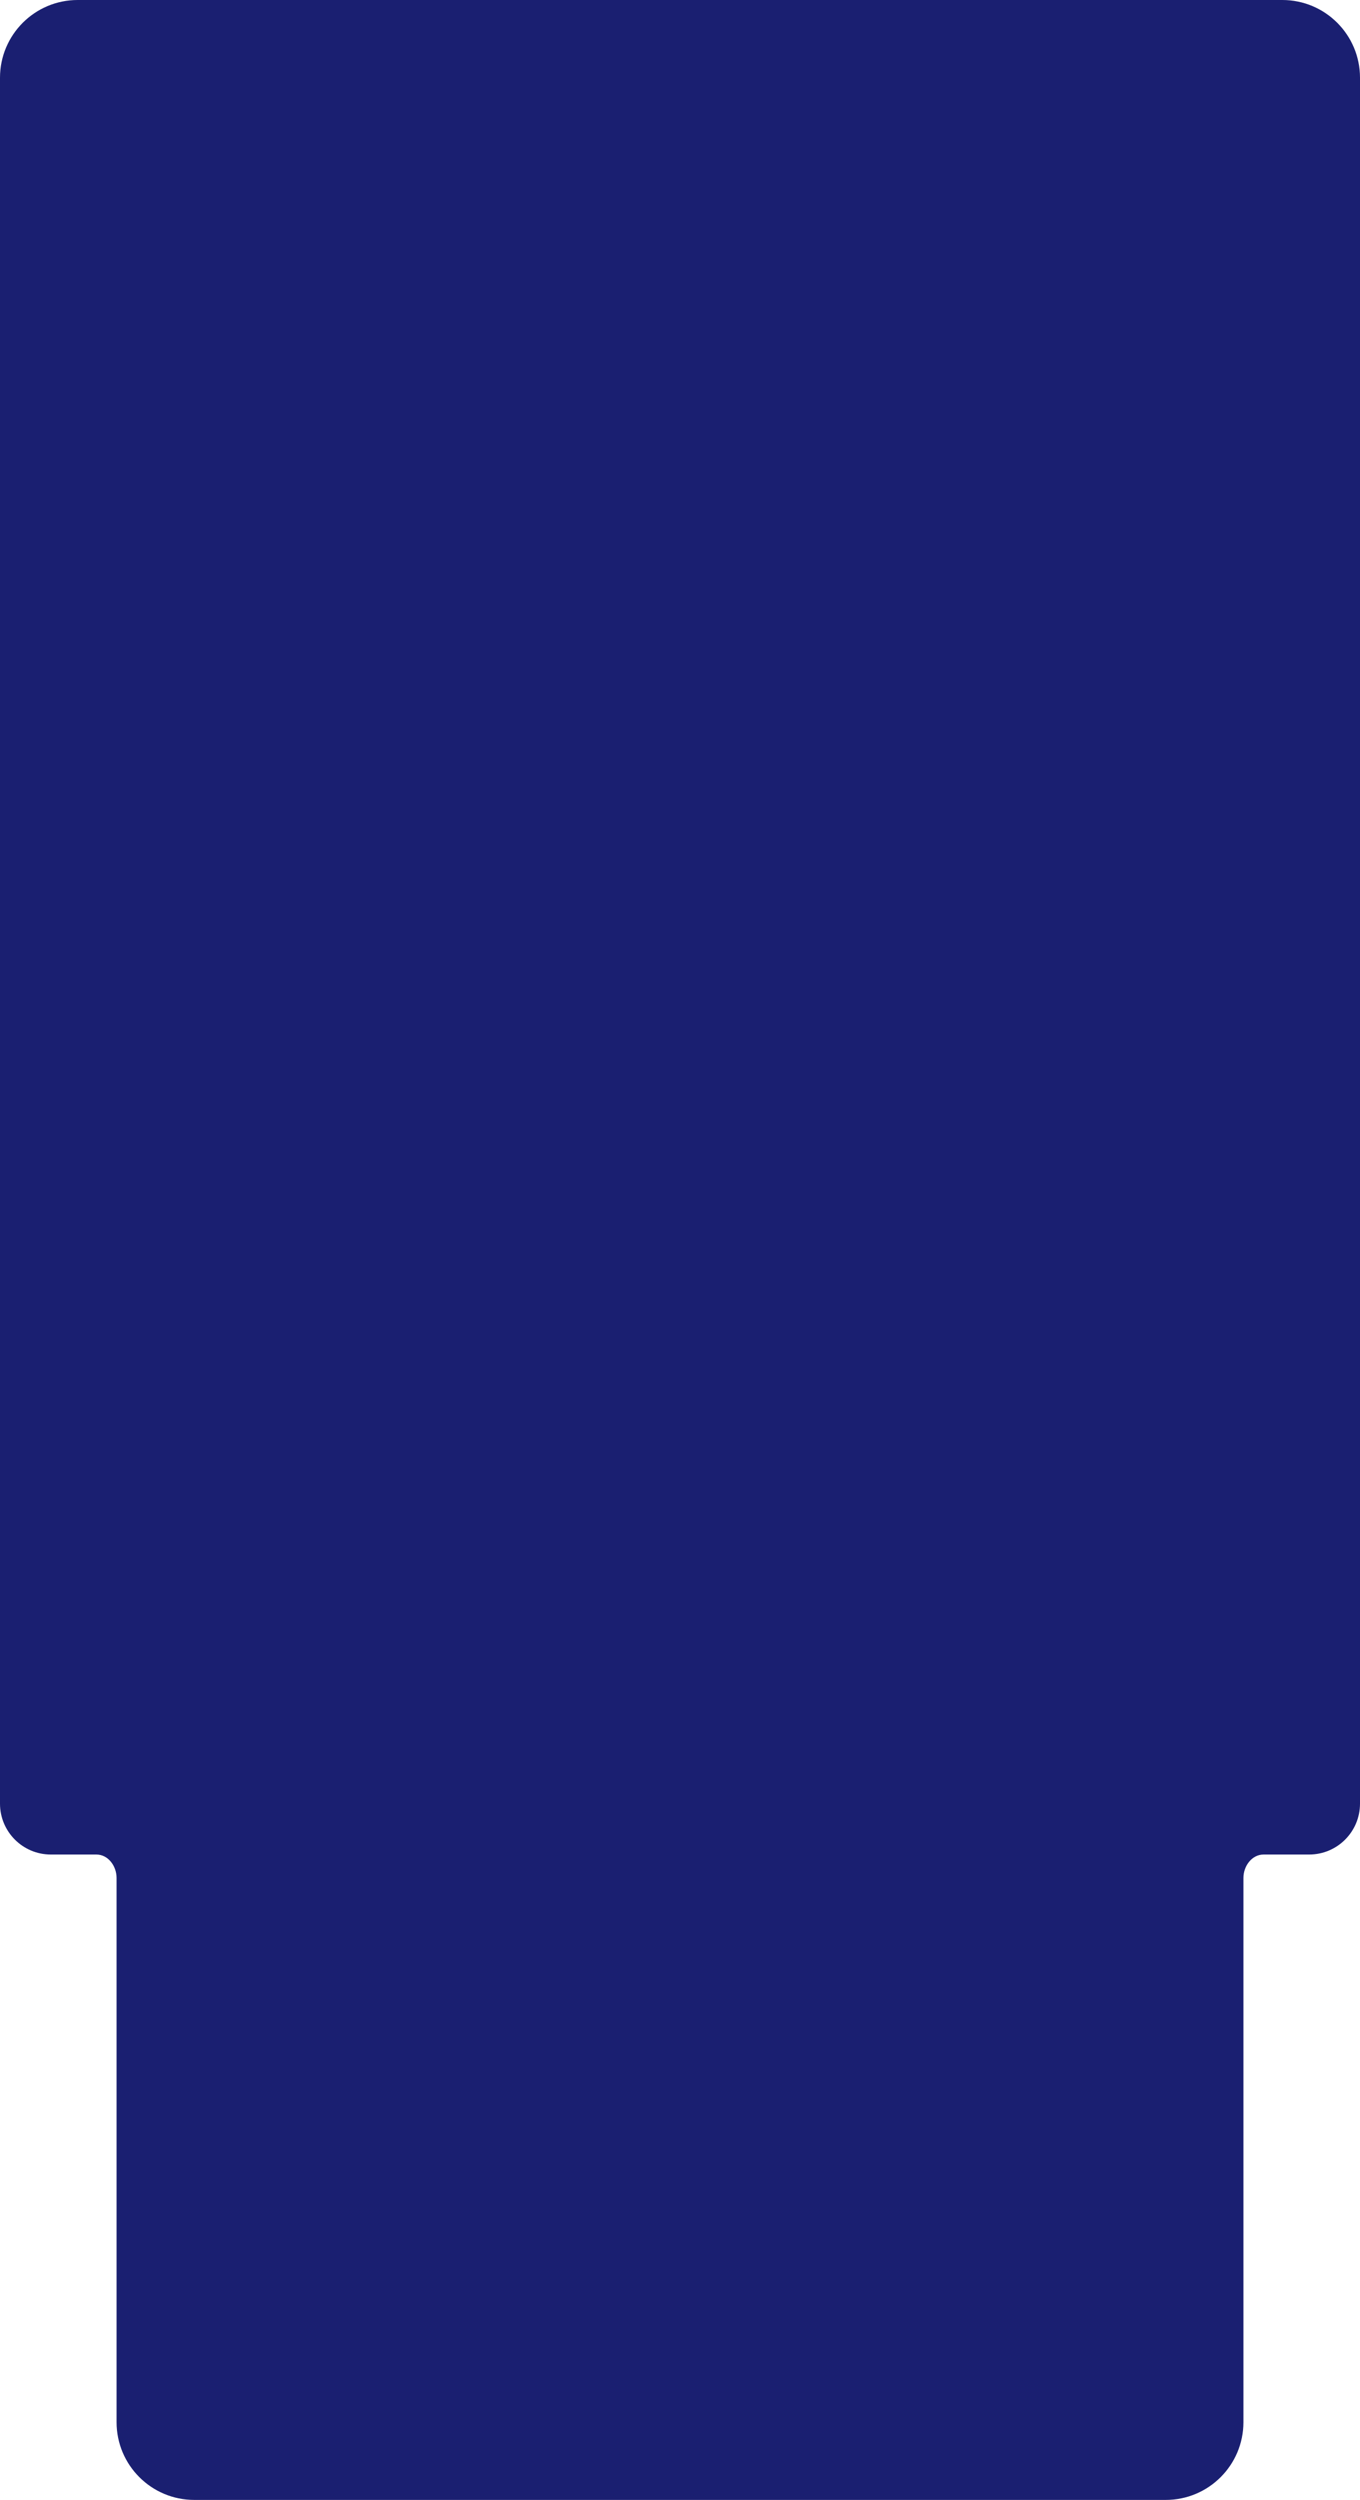
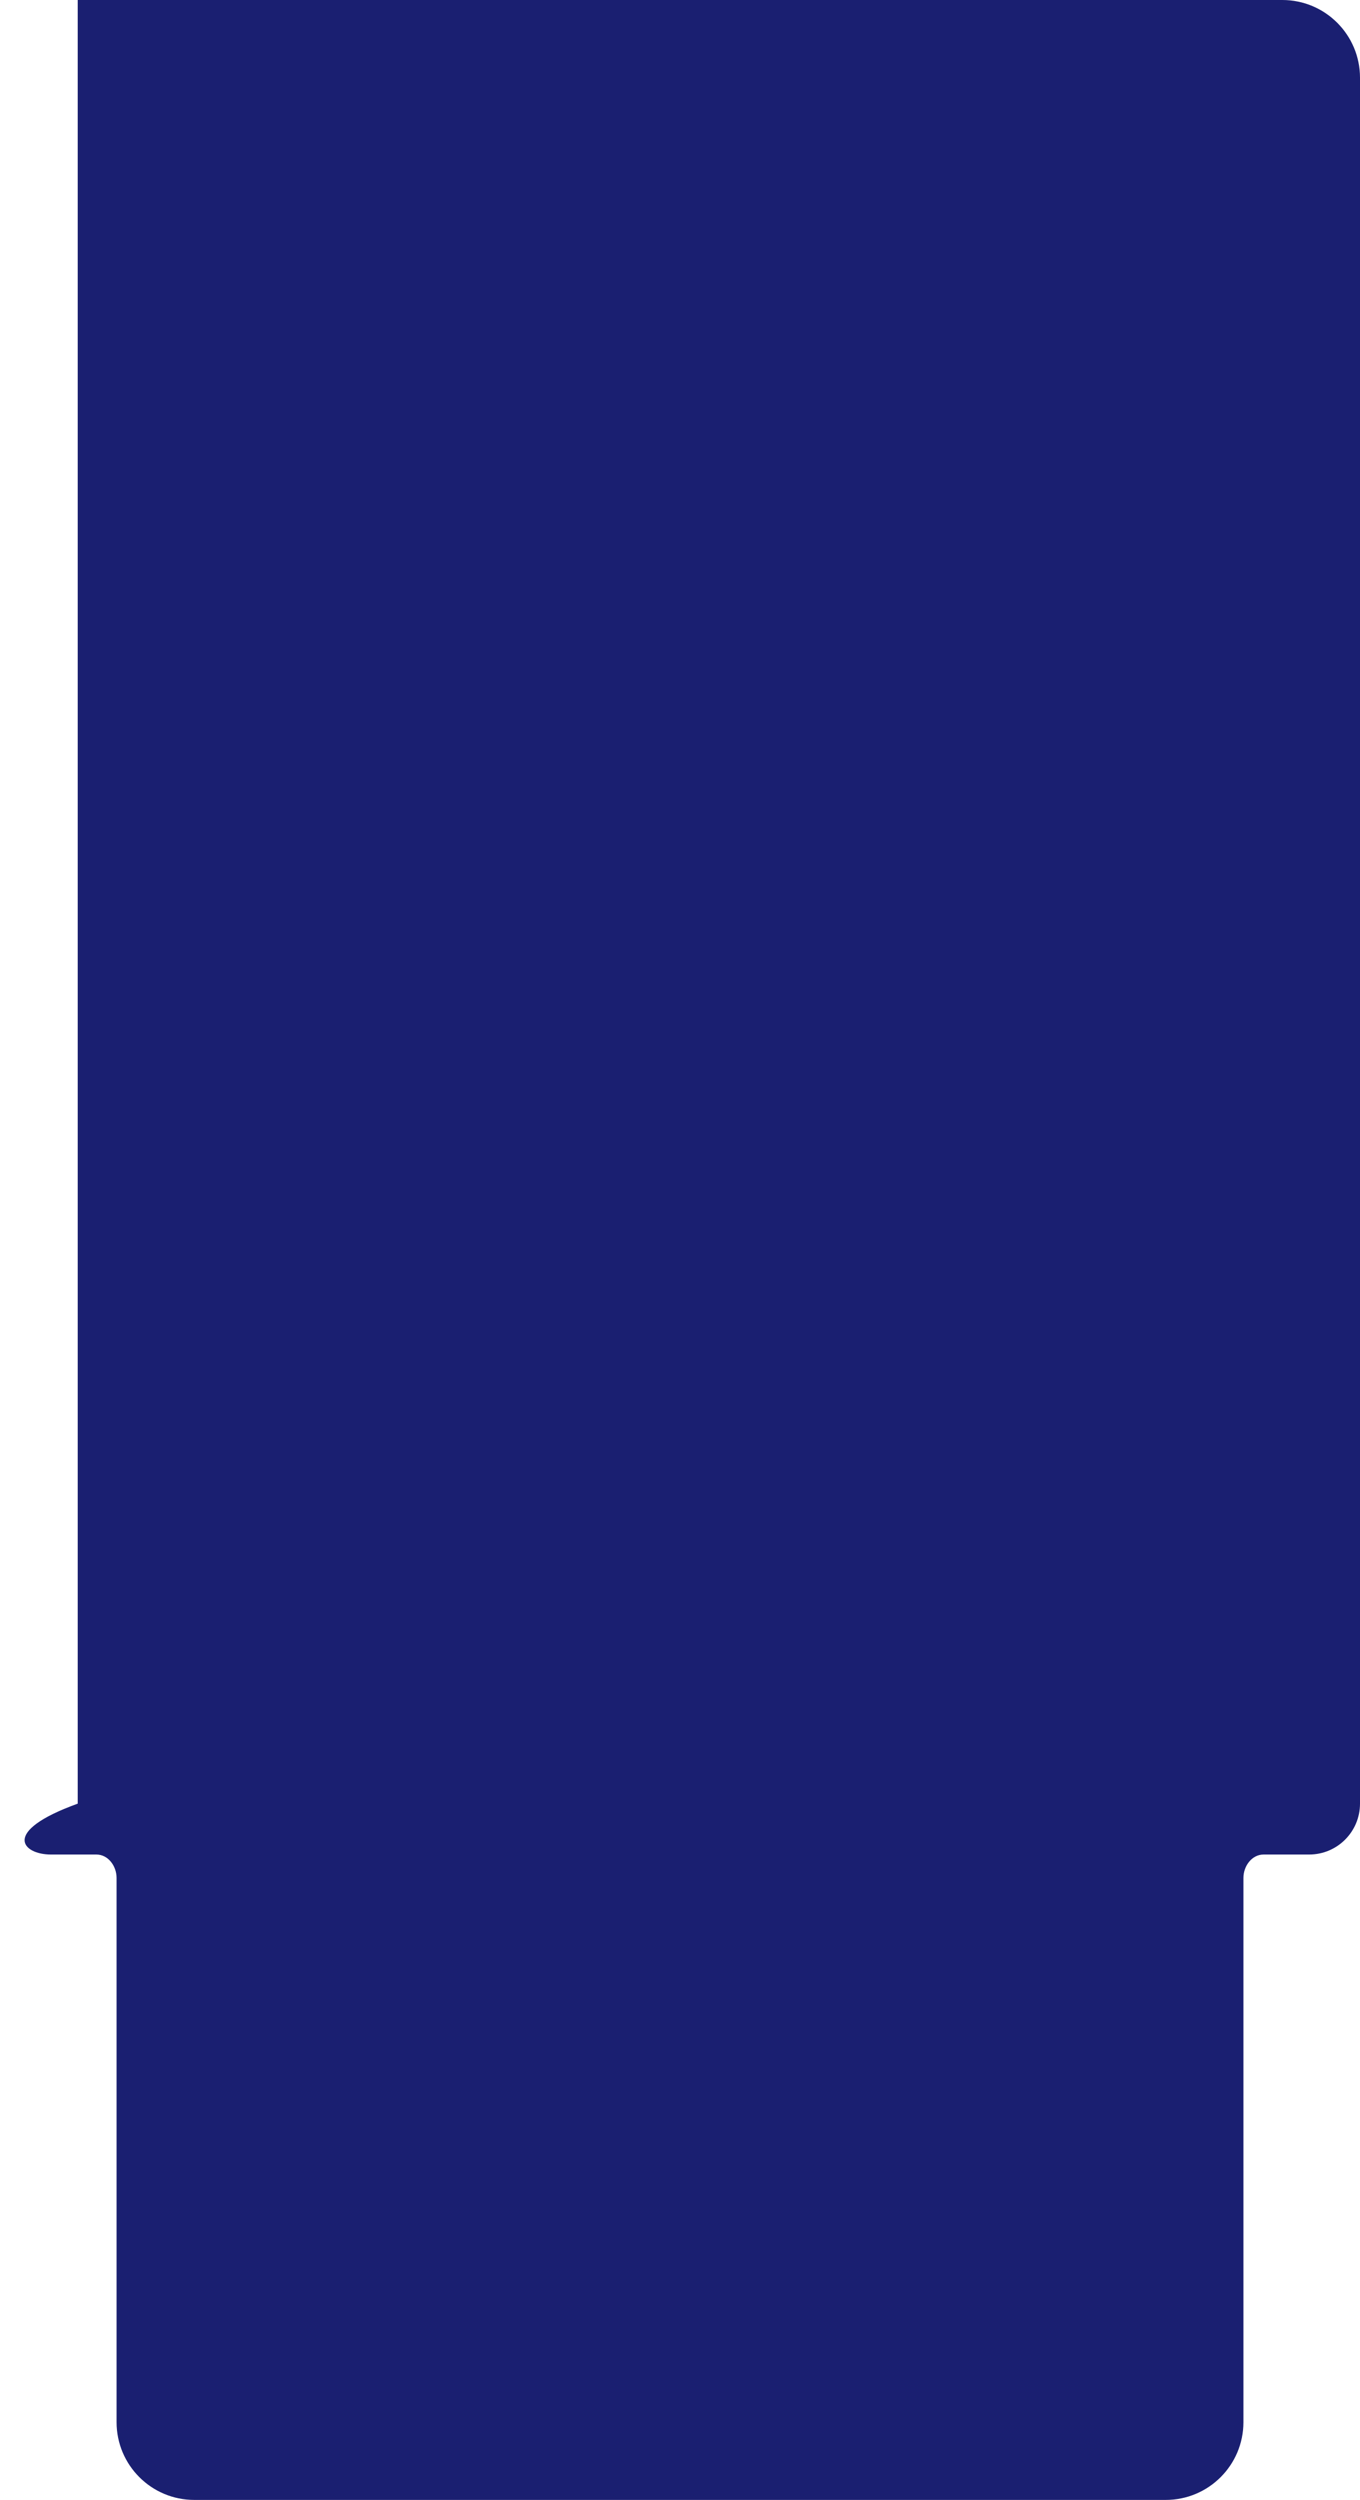
<svg xmlns="http://www.w3.org/2000/svg" width="350" height="643" viewBox="0 0 350 643" fill="none">
-   <path fill-rule="evenodd" clip-rule="evenodd" d="M350 20C350 8.954 341.046 0 330 0H20C8.954 0 0 8.954 0 20V463.913C0 471.141 5.859 477 13.087 477H24.823C27.843 477 30 479.98 30 483V483V623C30 634.046 38.954 643 50 643H300C311.046 643 320 634.046 320 623V483V483C320 479.98 322.157 477 325.177 477H336.913C344.141 477 350 471.141 350 463.913V20Z" fill="#1A1F71" />
+   <path fill-rule="evenodd" clip-rule="evenodd" d="M350 20C350 8.954 341.046 0 330 0H20V463.913C0 471.141 5.859 477 13.087 477H24.823C27.843 477 30 479.98 30 483V483V623C30 634.046 38.954 643 50 643H300C311.046 643 320 634.046 320 623V483V483C320 479.98 322.157 477 325.177 477H336.913C344.141 477 350 471.141 350 463.913V20Z" fill="#1A1F71" />
</svg>